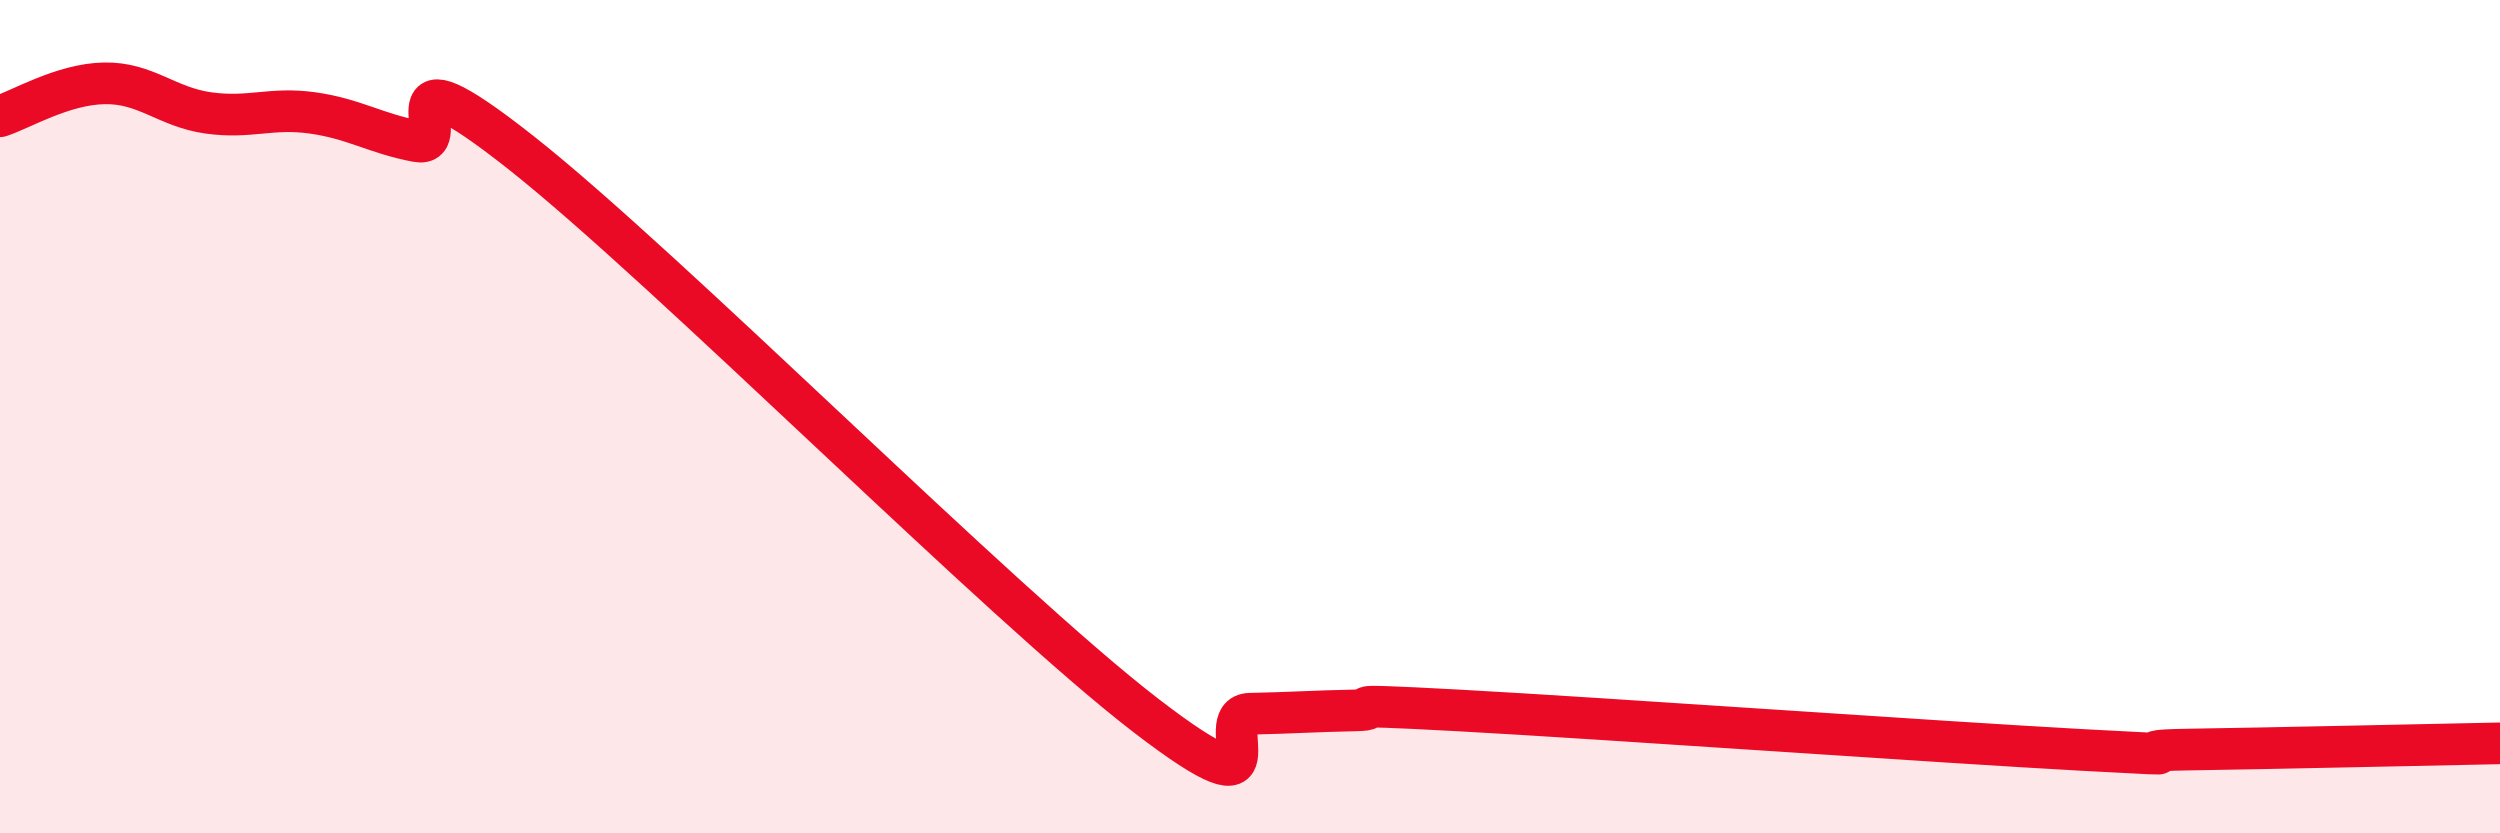
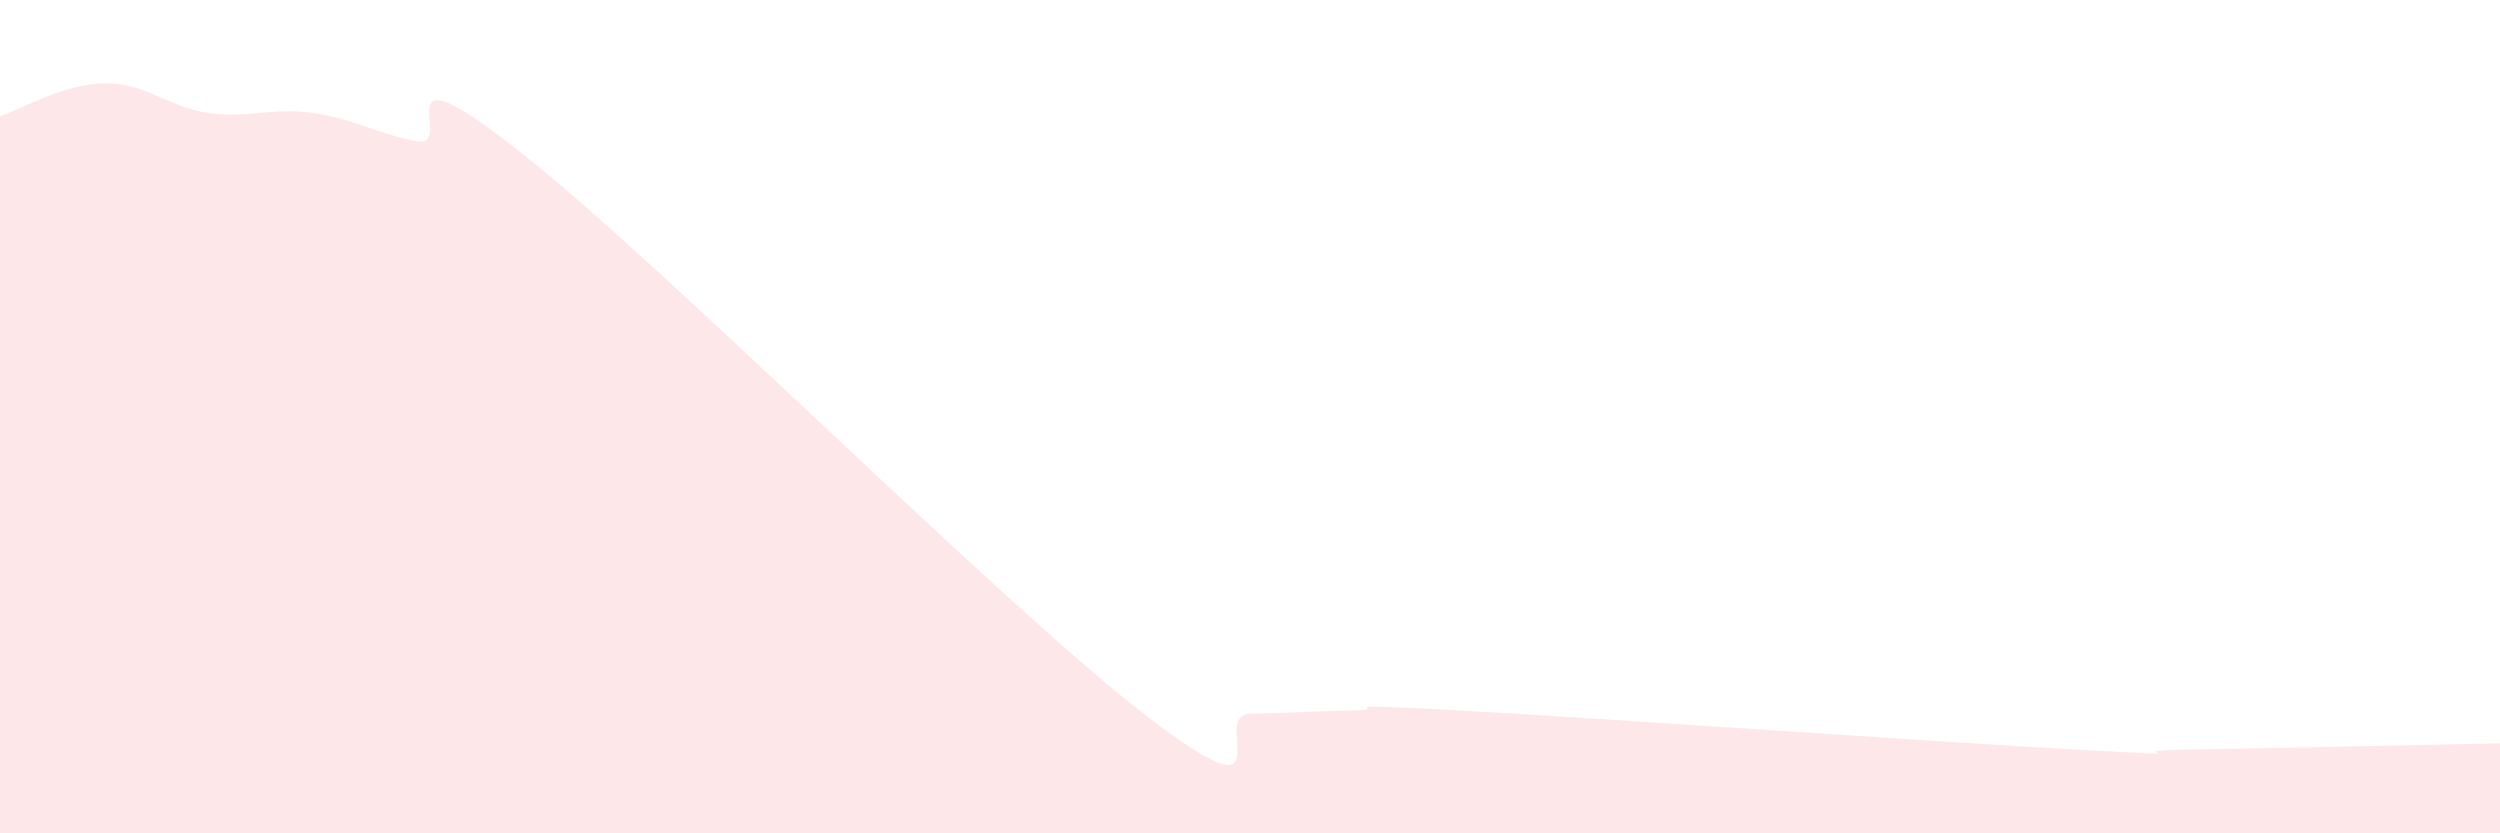
<svg xmlns="http://www.w3.org/2000/svg" width="60" height="20" viewBox="0 0 60 20">
  <path d="M 0,2.79 C 0.5,2.63 1.5,2.02 2.5,2 C 3.5,1.98 4,2.57 5,2.71 C 6,2.85 6.5,2.57 7.5,2.71 C 8.5,2.85 9,3.2 10,3.39 C 11,3.58 9,0.9 12.5,3.66 C 16,6.42 24,14.48 27.5,17.17 C 31,19.86 29,17.15 30,17.13 C 31,17.11 31.5,17.07 32.5,17.05 C 33.5,17.03 31.5,16.86 35,17.05 C 38.5,17.24 46.5,17.81 50,18 C 53.5,18.19 50.5,18.02 52.5,17.99 C 54.5,17.96 58.5,17.87 60,17.84L60 20L0 20Z" fill="#EB0A25" opacity="0.1" stroke-linecap="round" stroke-linejoin="round" />
-   <path d="M 0,2.79 C 0.5,2.63 1.5,2.02 2.5,2 C 3.5,1.98 4,2.57 5,2.71 C 6,2.85 6.5,2.57 7.5,2.71 C 8.5,2.85 9,3.2 10,3.39 C 11,3.58 9,0.9 12.5,3.66 C 16,6.42 24,14.48 27.5,17.17 C 31,19.86 29,17.15 30,17.13 C 31,17.11 31.5,17.07 32.5,17.05 C 33.5,17.03 31.5,16.86 35,17.05 C 38.5,17.24 46.5,17.81 50,18 C 53.5,18.19 50.5,18.02 52.5,17.99 C 54.5,17.96 58.5,17.87 60,17.84" stroke="#EB0A25" stroke-width="1" fill="none" stroke-linecap="round" stroke-linejoin="round" />
</svg>